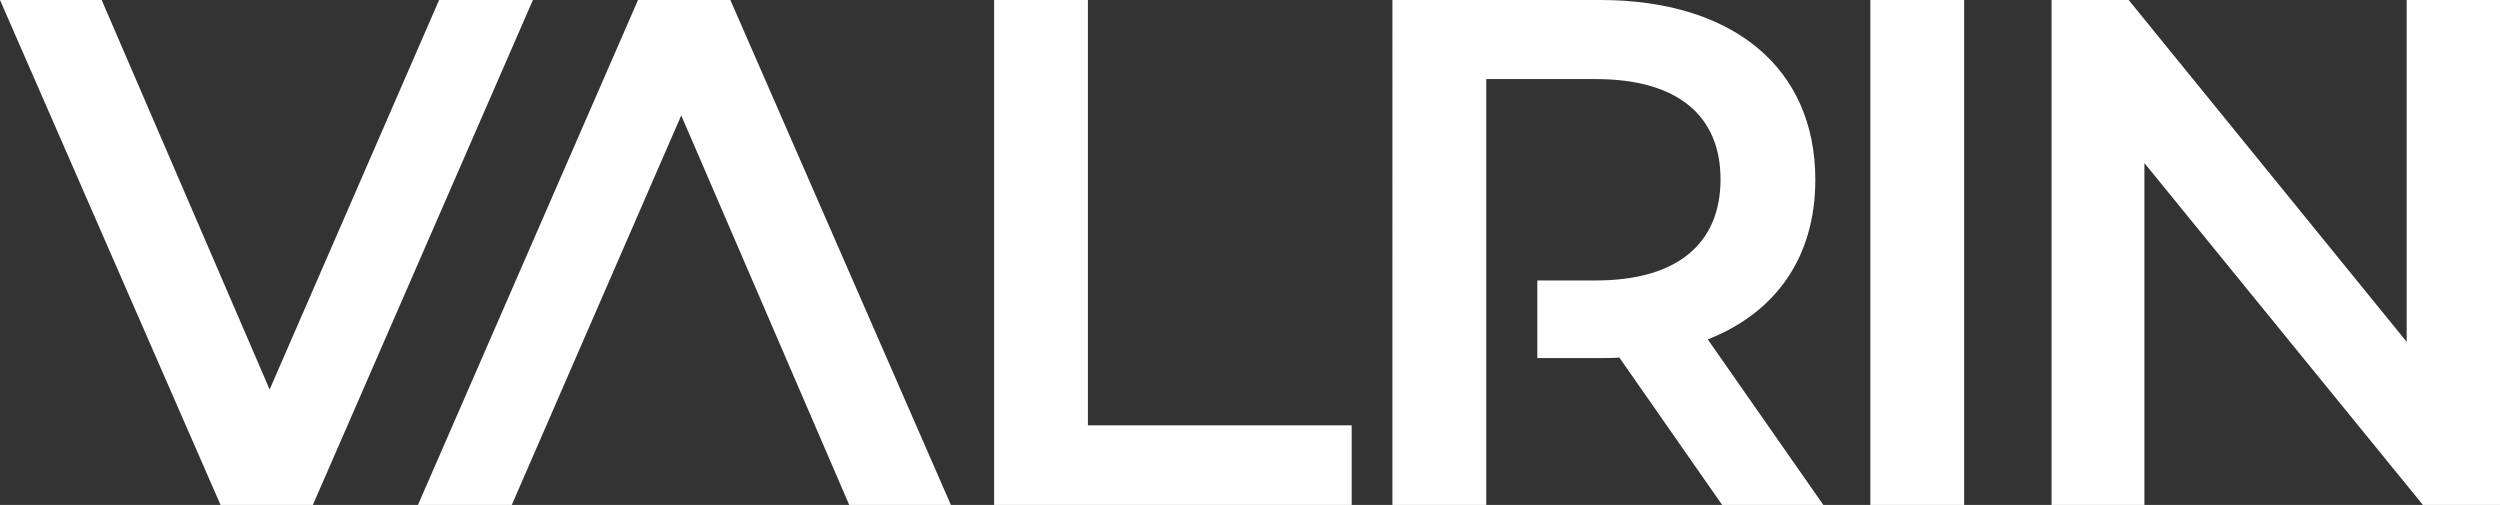
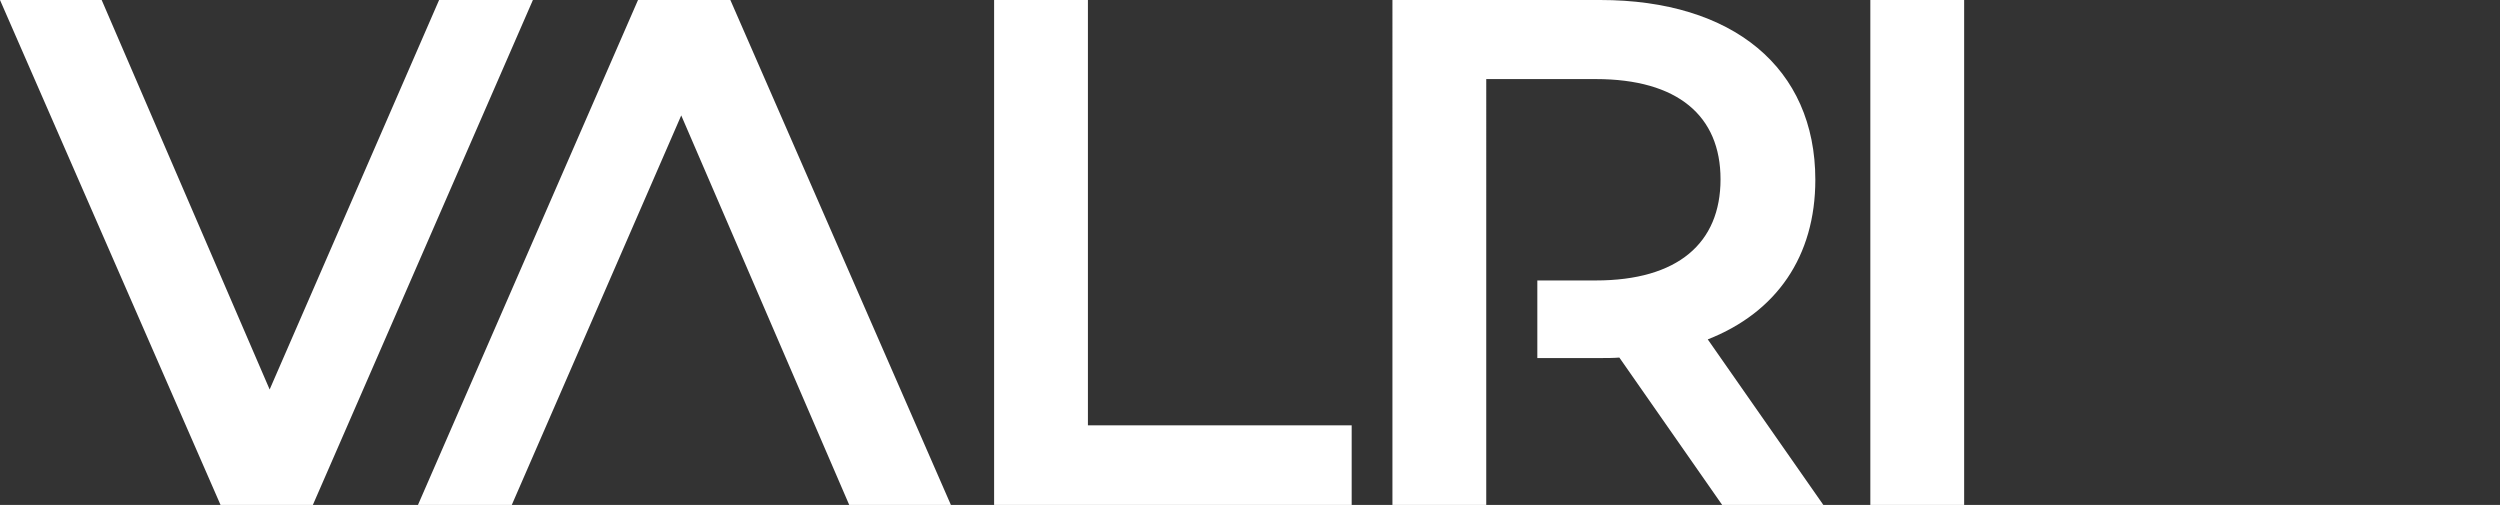
<svg xmlns="http://www.w3.org/2000/svg" id="Layer_1" style="enable-background:new 0 0 509 102.8;" version="1.1" viewBox="0 0 509 102.8" x="0px" y="0px">
  <rect x="0" y="0" width="509" height="102.8" fill="#333333" stroke="none" />
  <style type="text/css">
	.st0{fill:#FFFFFF;}
</style>
  <g>
    <path class="st0" d="M108.5,0L63.7,102.8H44.9L0,0h20.7l34.2,79.3L89.4,0H108.5z" />
    <path class="st0" d="M85.1,102.8L129.9,0h18.8l44.9,102.8h-20.7l-34.2-79.3l-34.5,79.3H85.1z" />
    <path class="st0" d="M202.4,0h19.1v86.6h53.7v16.2h-72.8V0z" />
    <path class="st0" d="M302.6,65v37.8h-19.1V0h42.3c27,0,43.8,13.8,43.8,36.6c0,15.6-7.9,27-21.9,32.5l23.6,33.8h-20.6l-21-30.1&#13;&#10;  c-1.3,0.1-2.6,0.1-4,0.1H313V57.1h11.9c16.7,0,25.4-7.6,25.4-20.6c0-12.9-8.7-20.4-25.4-20.4h-22.3V65z" />
    <path class="st0" d="M380.8,0h19.1v102.8h-19.1V0z" />
-     <path class="st0" d="M509,0v102.8h-15.7l-56.7-69.6v69.6h-18.9V0h15.7L490,69.6V0H509z" />
  </g>
</svg>